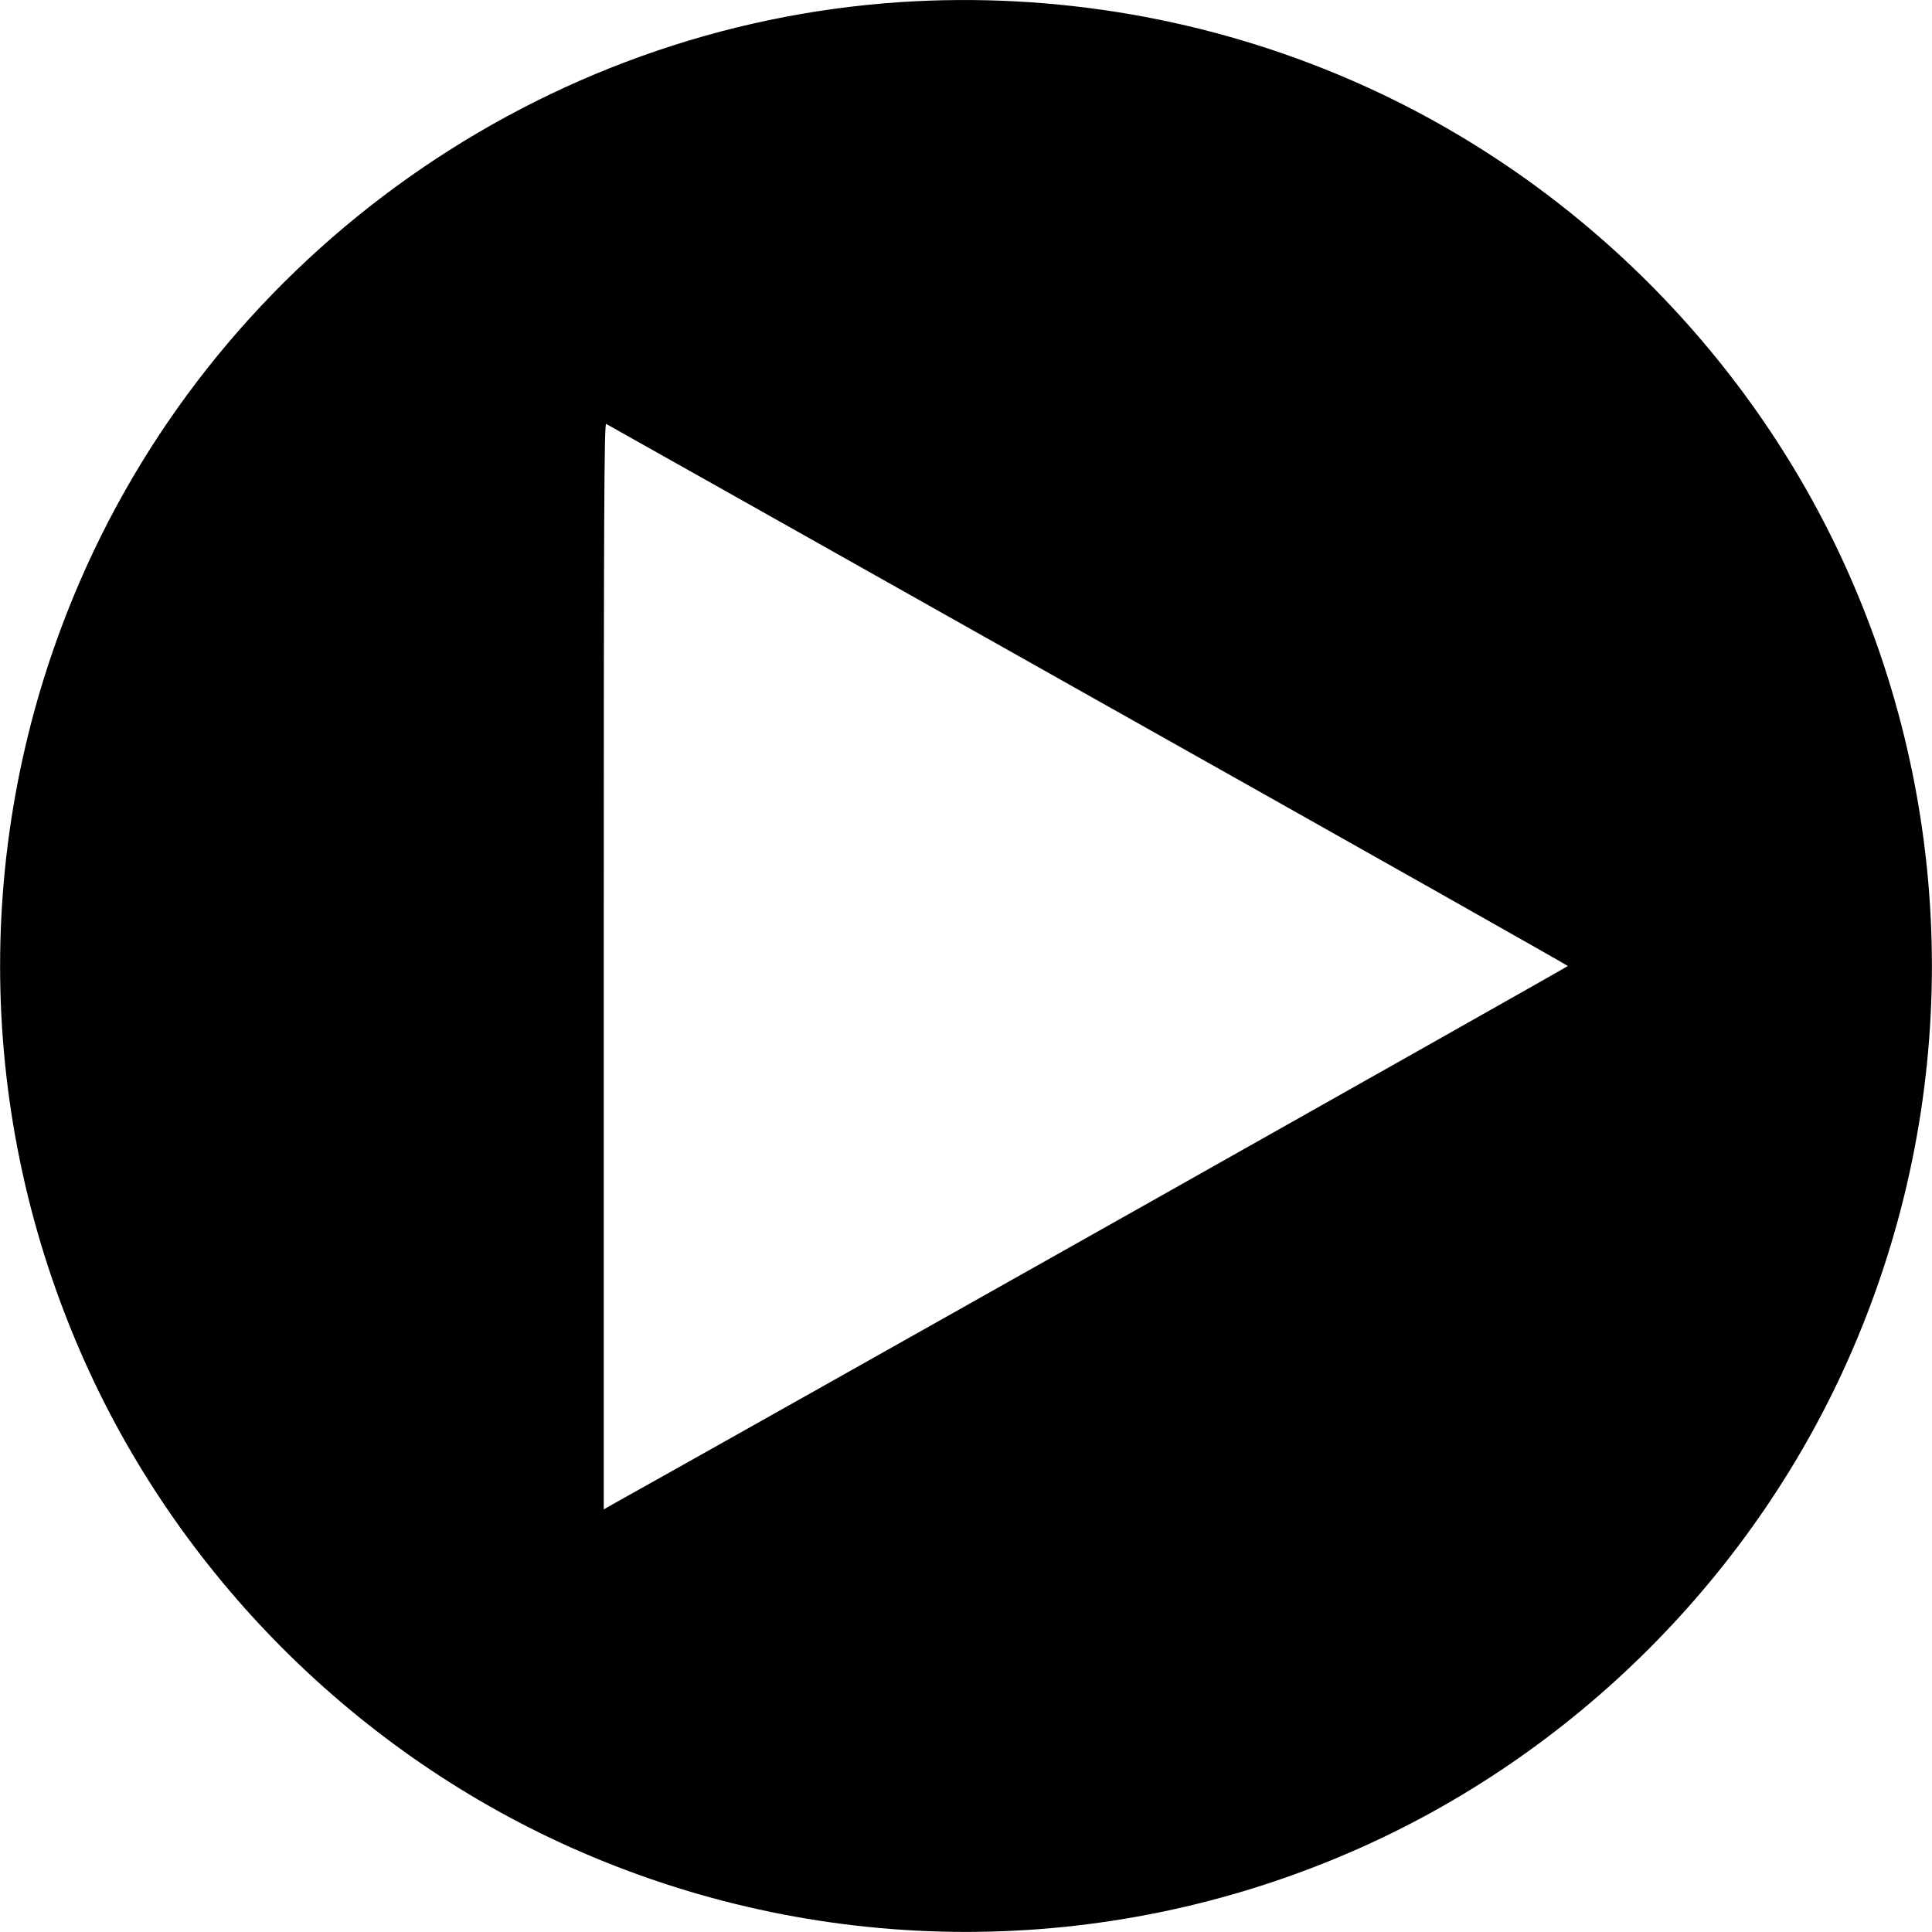
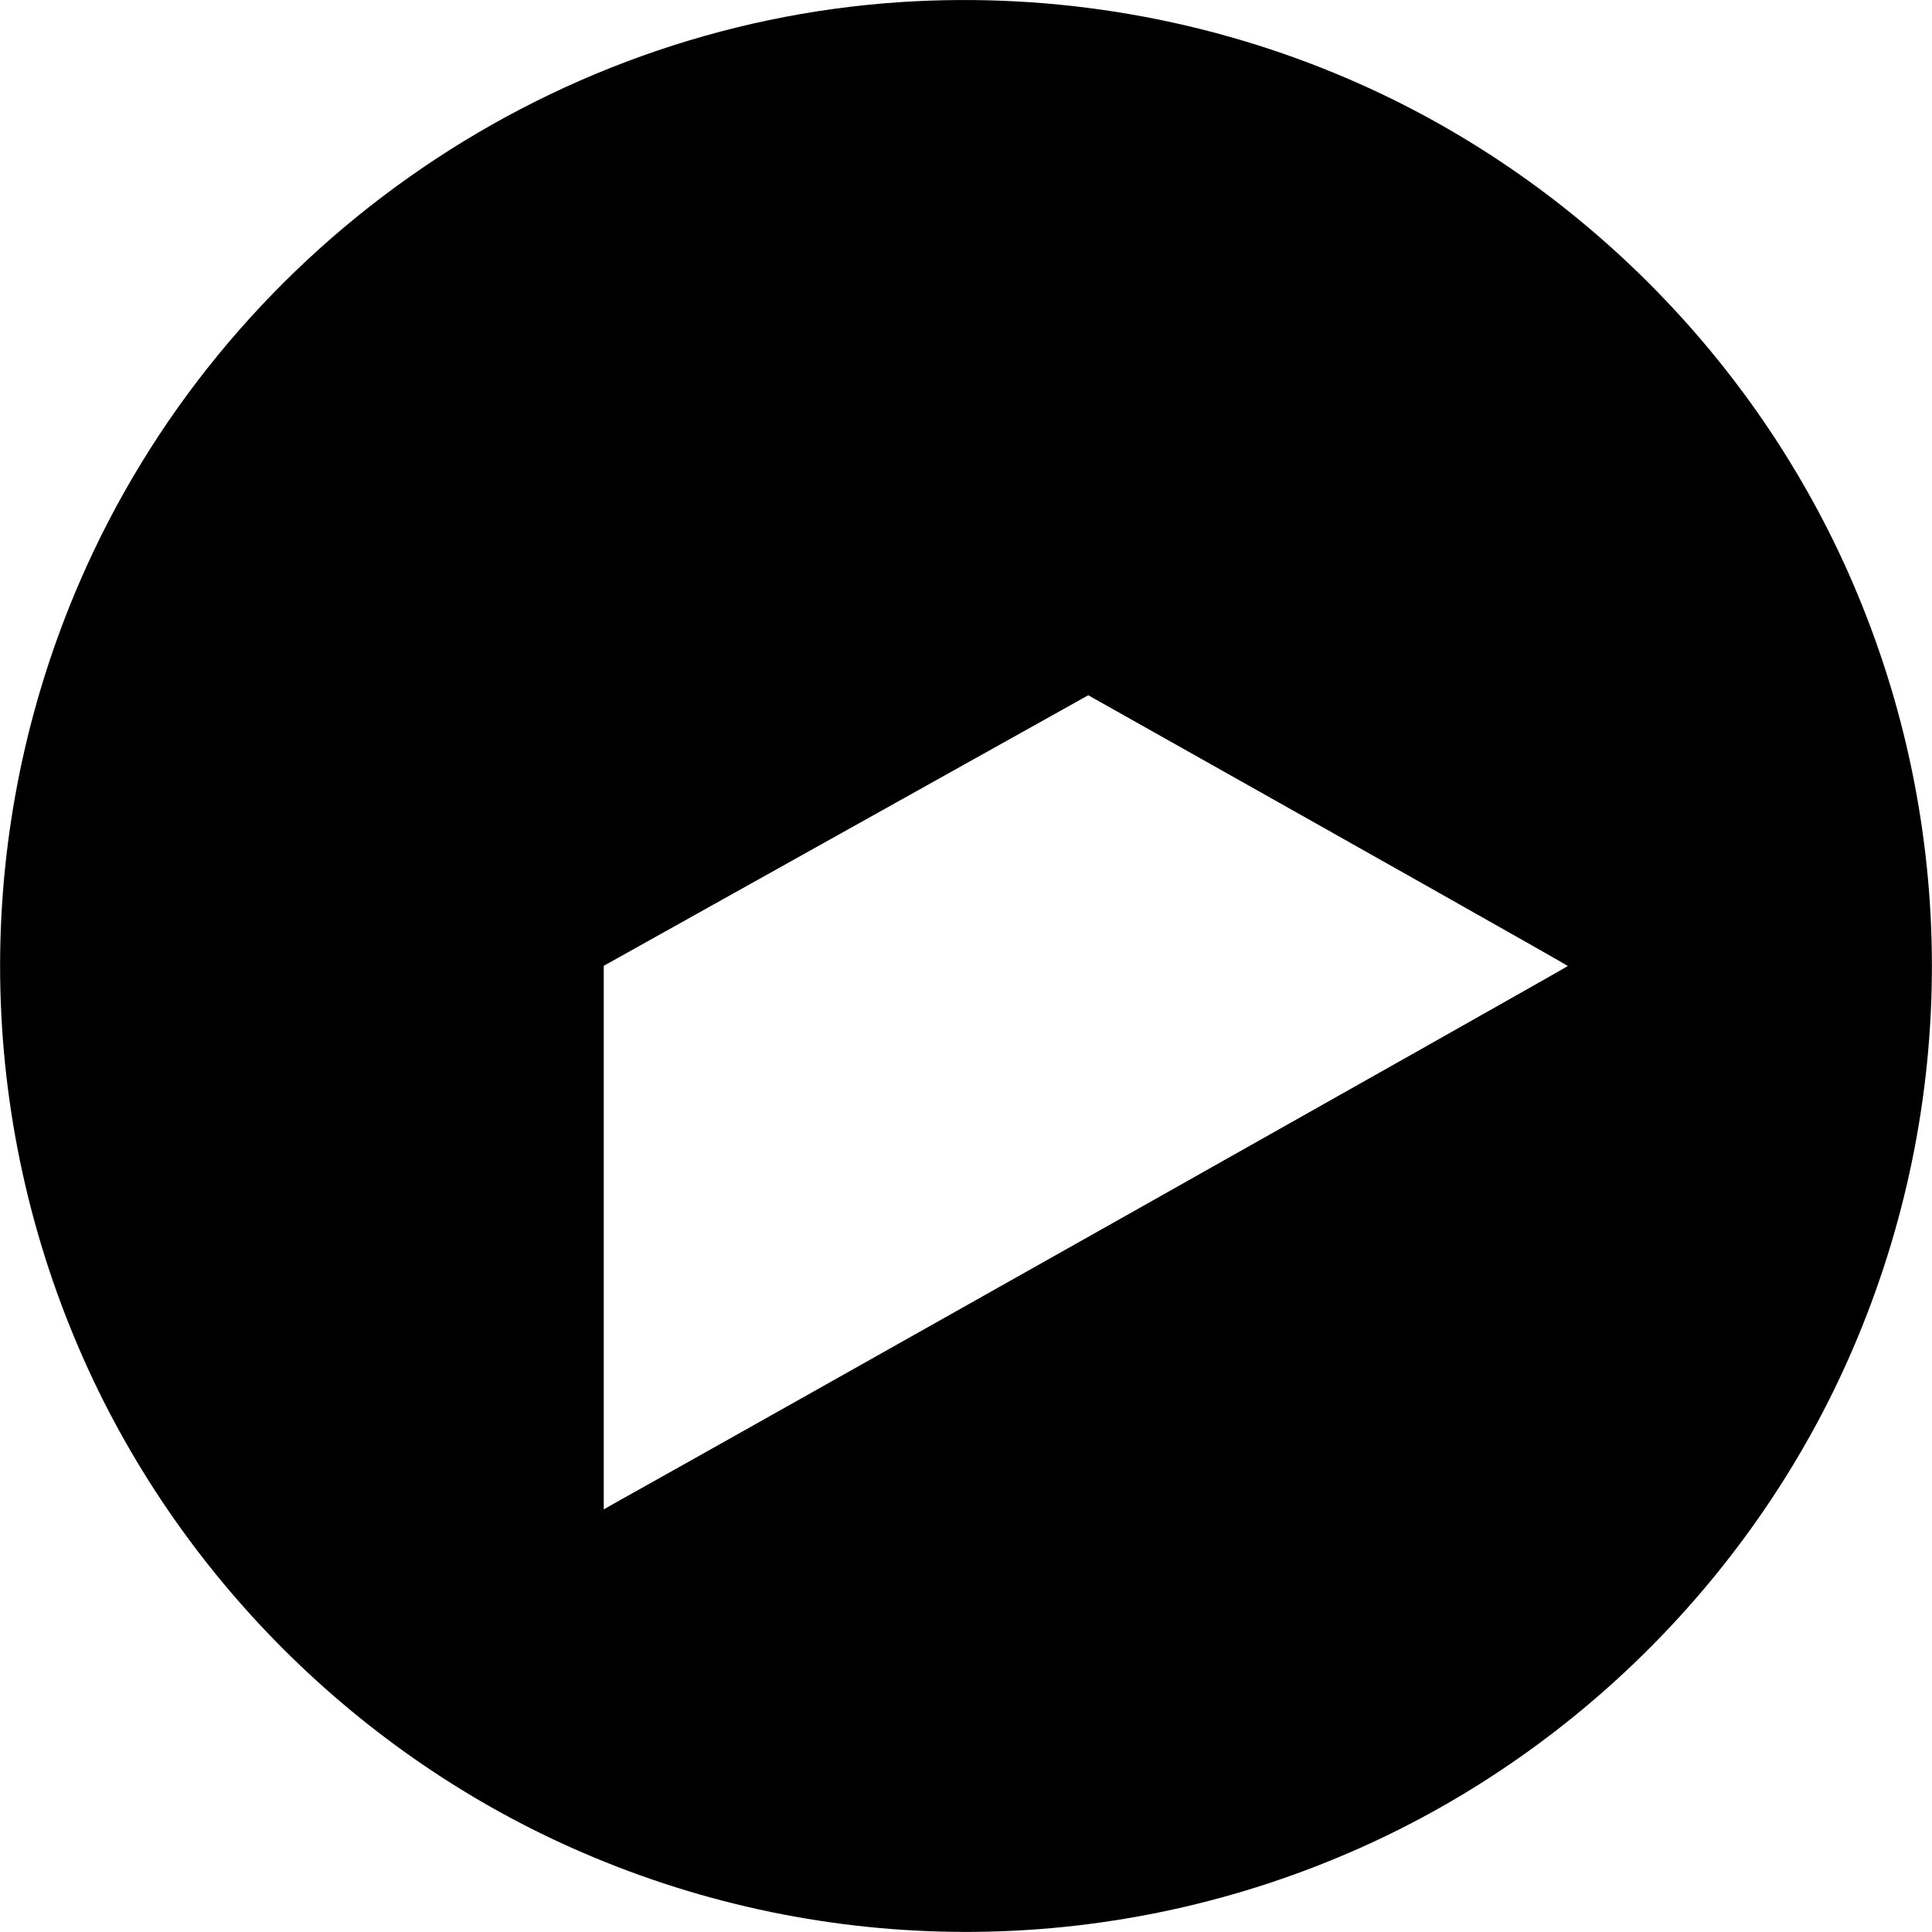
<svg xmlns="http://www.w3.org/2000/svg" version="1.0" width="1024pt" height="1024pt" viewBox="0 0 1024 1024" preserveAspectRatio="xMidYMid meet">
  <g transform="translate(0,1024) scale(0.1,-0.1)" fill="#000000" stroke="none">
-     <path d="M4775 10229 c-1900 -125 -3596 -1322 -4353 -3074 -562 -1300 -562 -2770 0 -4070 512 -1186 1477 -2151 2663 -2663 1300 -562 2770 -562 4070 0 1186 512 2151 1477 2663 2663 562 1300 562 2770 0 4070 -512 1186 -1477 2151 -2663 2663 -747 323 -1564 464 -2380 411z m993 -3674 c1398 -786 2542 -1432 2542 -1435 0 -4 -4356 -2459 -5052 -2847 l-58 -33 0 2881 c0 2412 2 2879 13 2872 8 -4 1158 -651 2555 -1438z" />
+     <path d="M4775 10229 c-1900 -125 -3596 -1322 -4353 -3074 -562 -1300 -562 -2770 0 -4070 512 -1186 1477 -2151 2663 -2663 1300 -562 2770 -562 4070 0 1186 512 2151 1477 2663 2663 562 1300 562 2770 0 4070 -512 1186 -1477 2151 -2663 2663 -747 323 -1564 464 -2380 411z m993 -3674 c1398 -786 2542 -1432 2542 -1435 0 -4 -4356 -2459 -5052 -2847 l-58 -33 0 2881 z" />
  </g>
</svg>